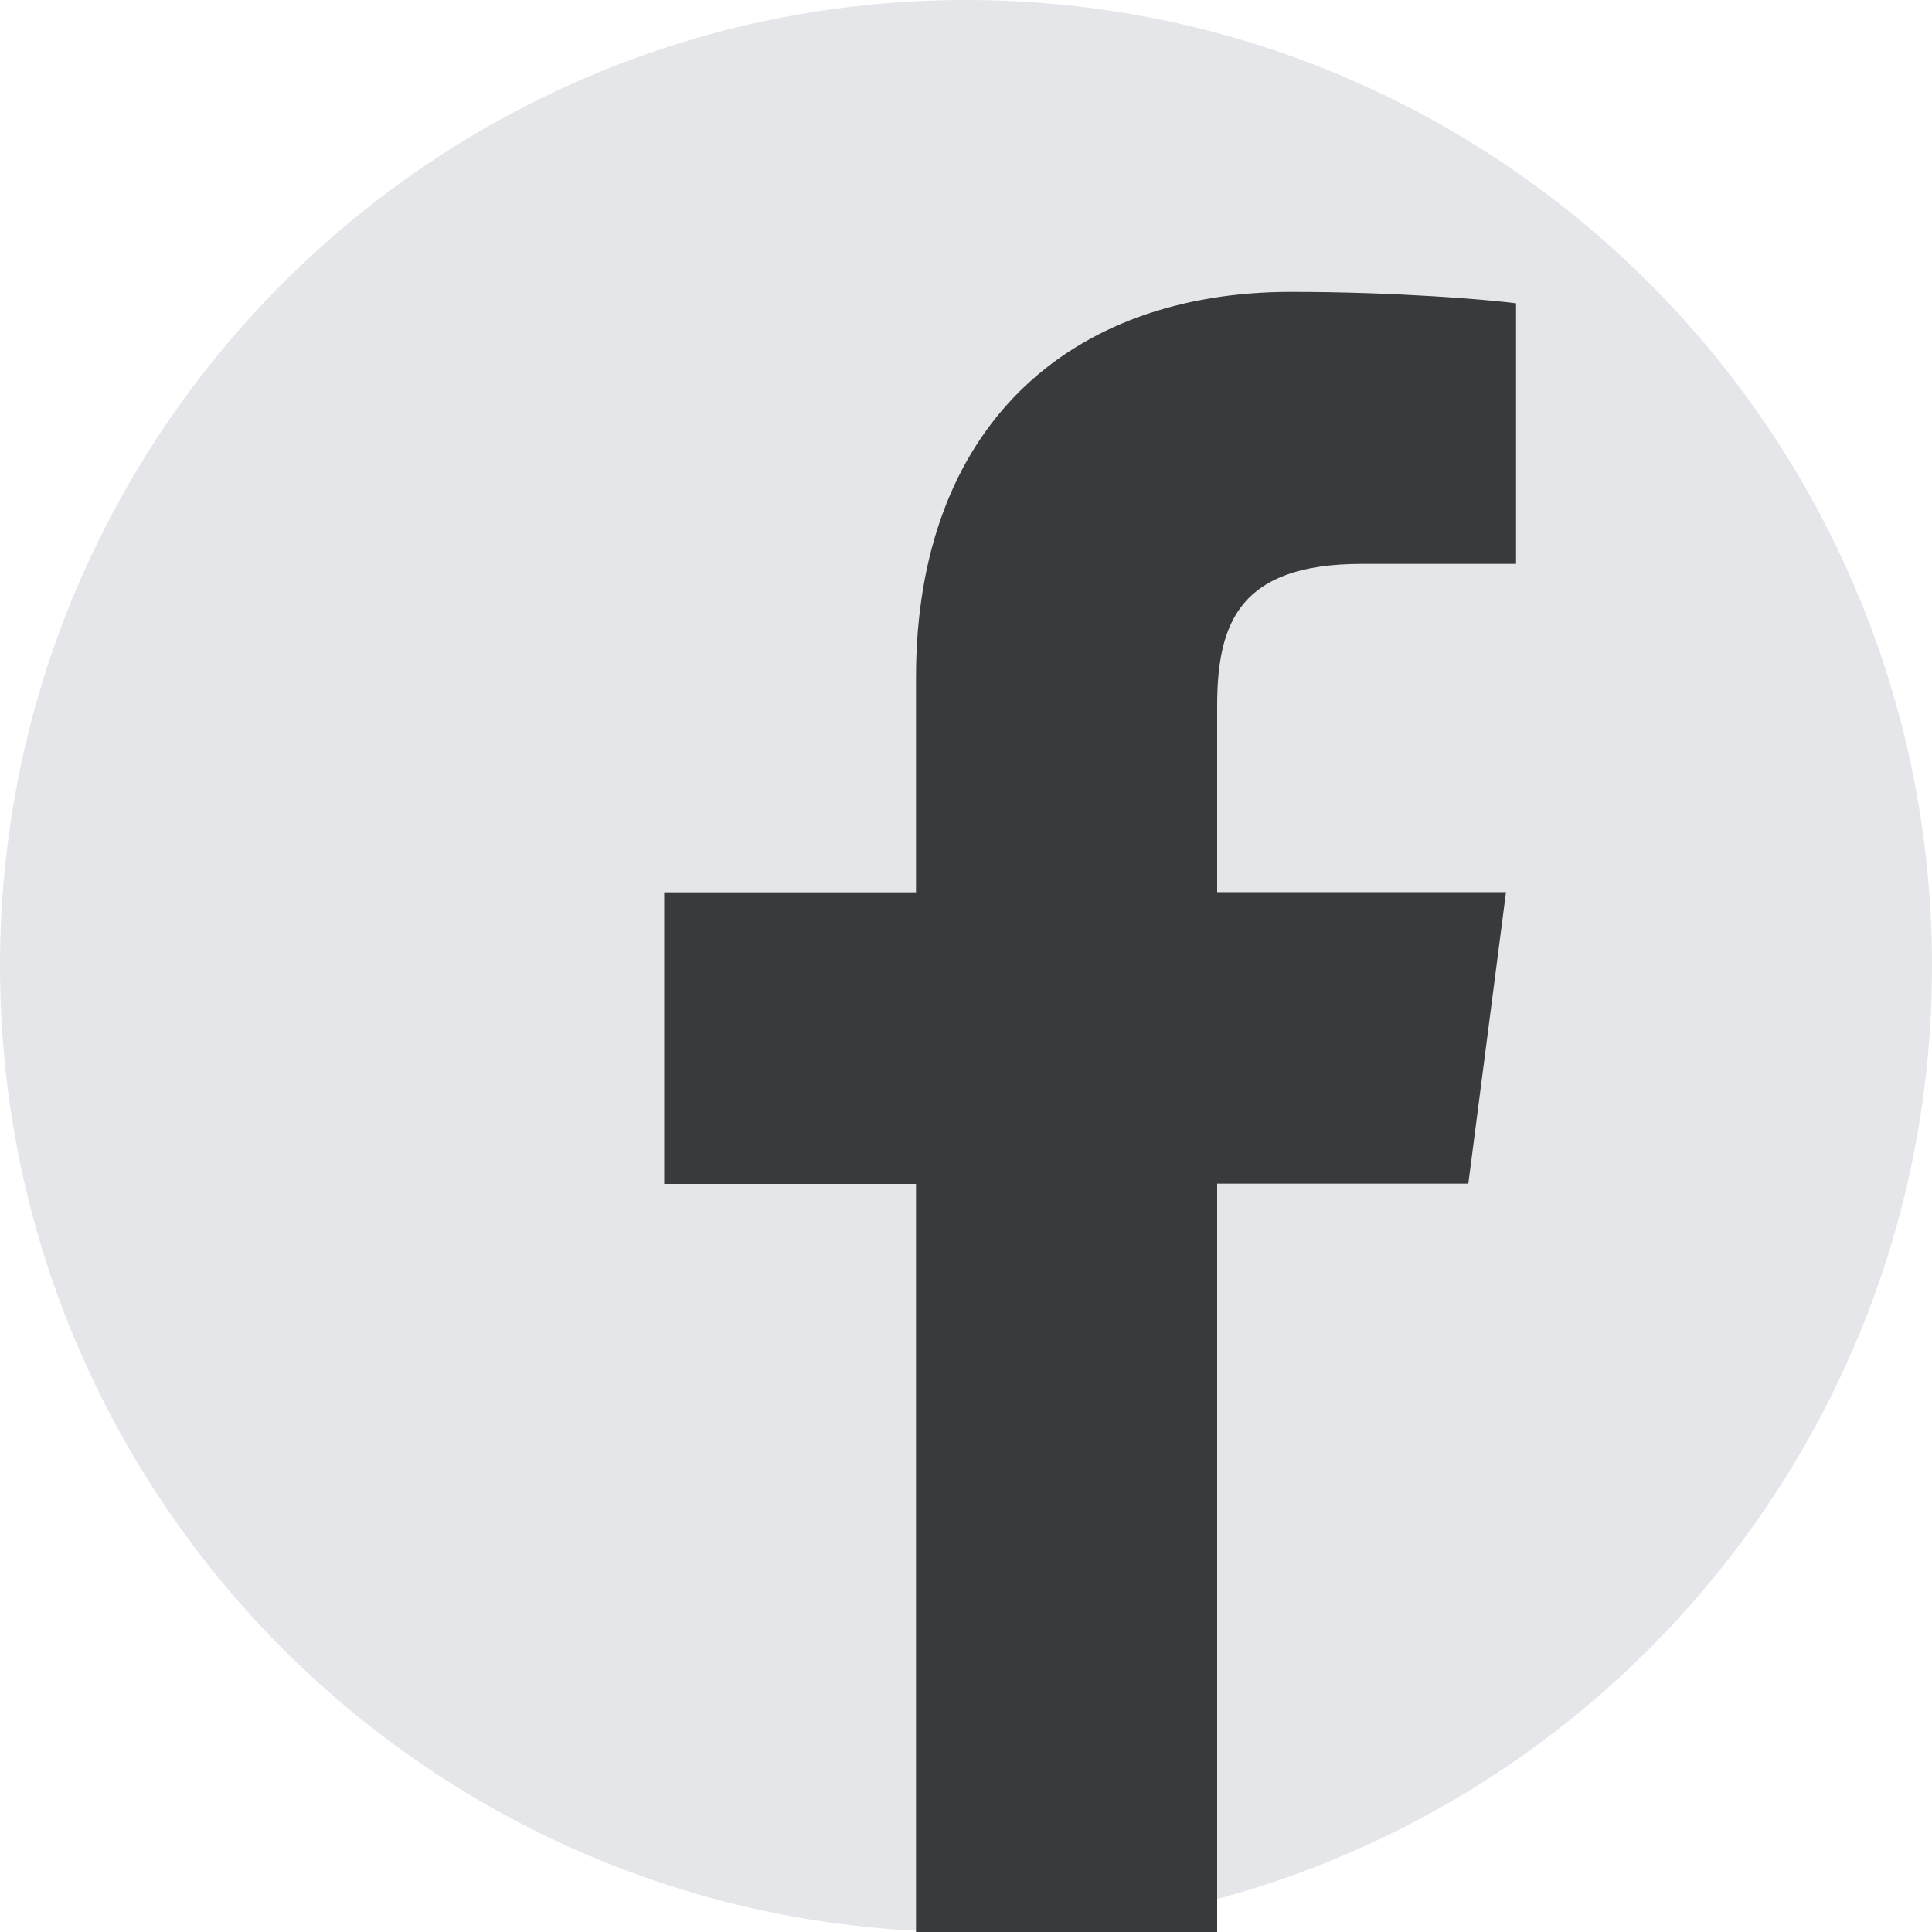
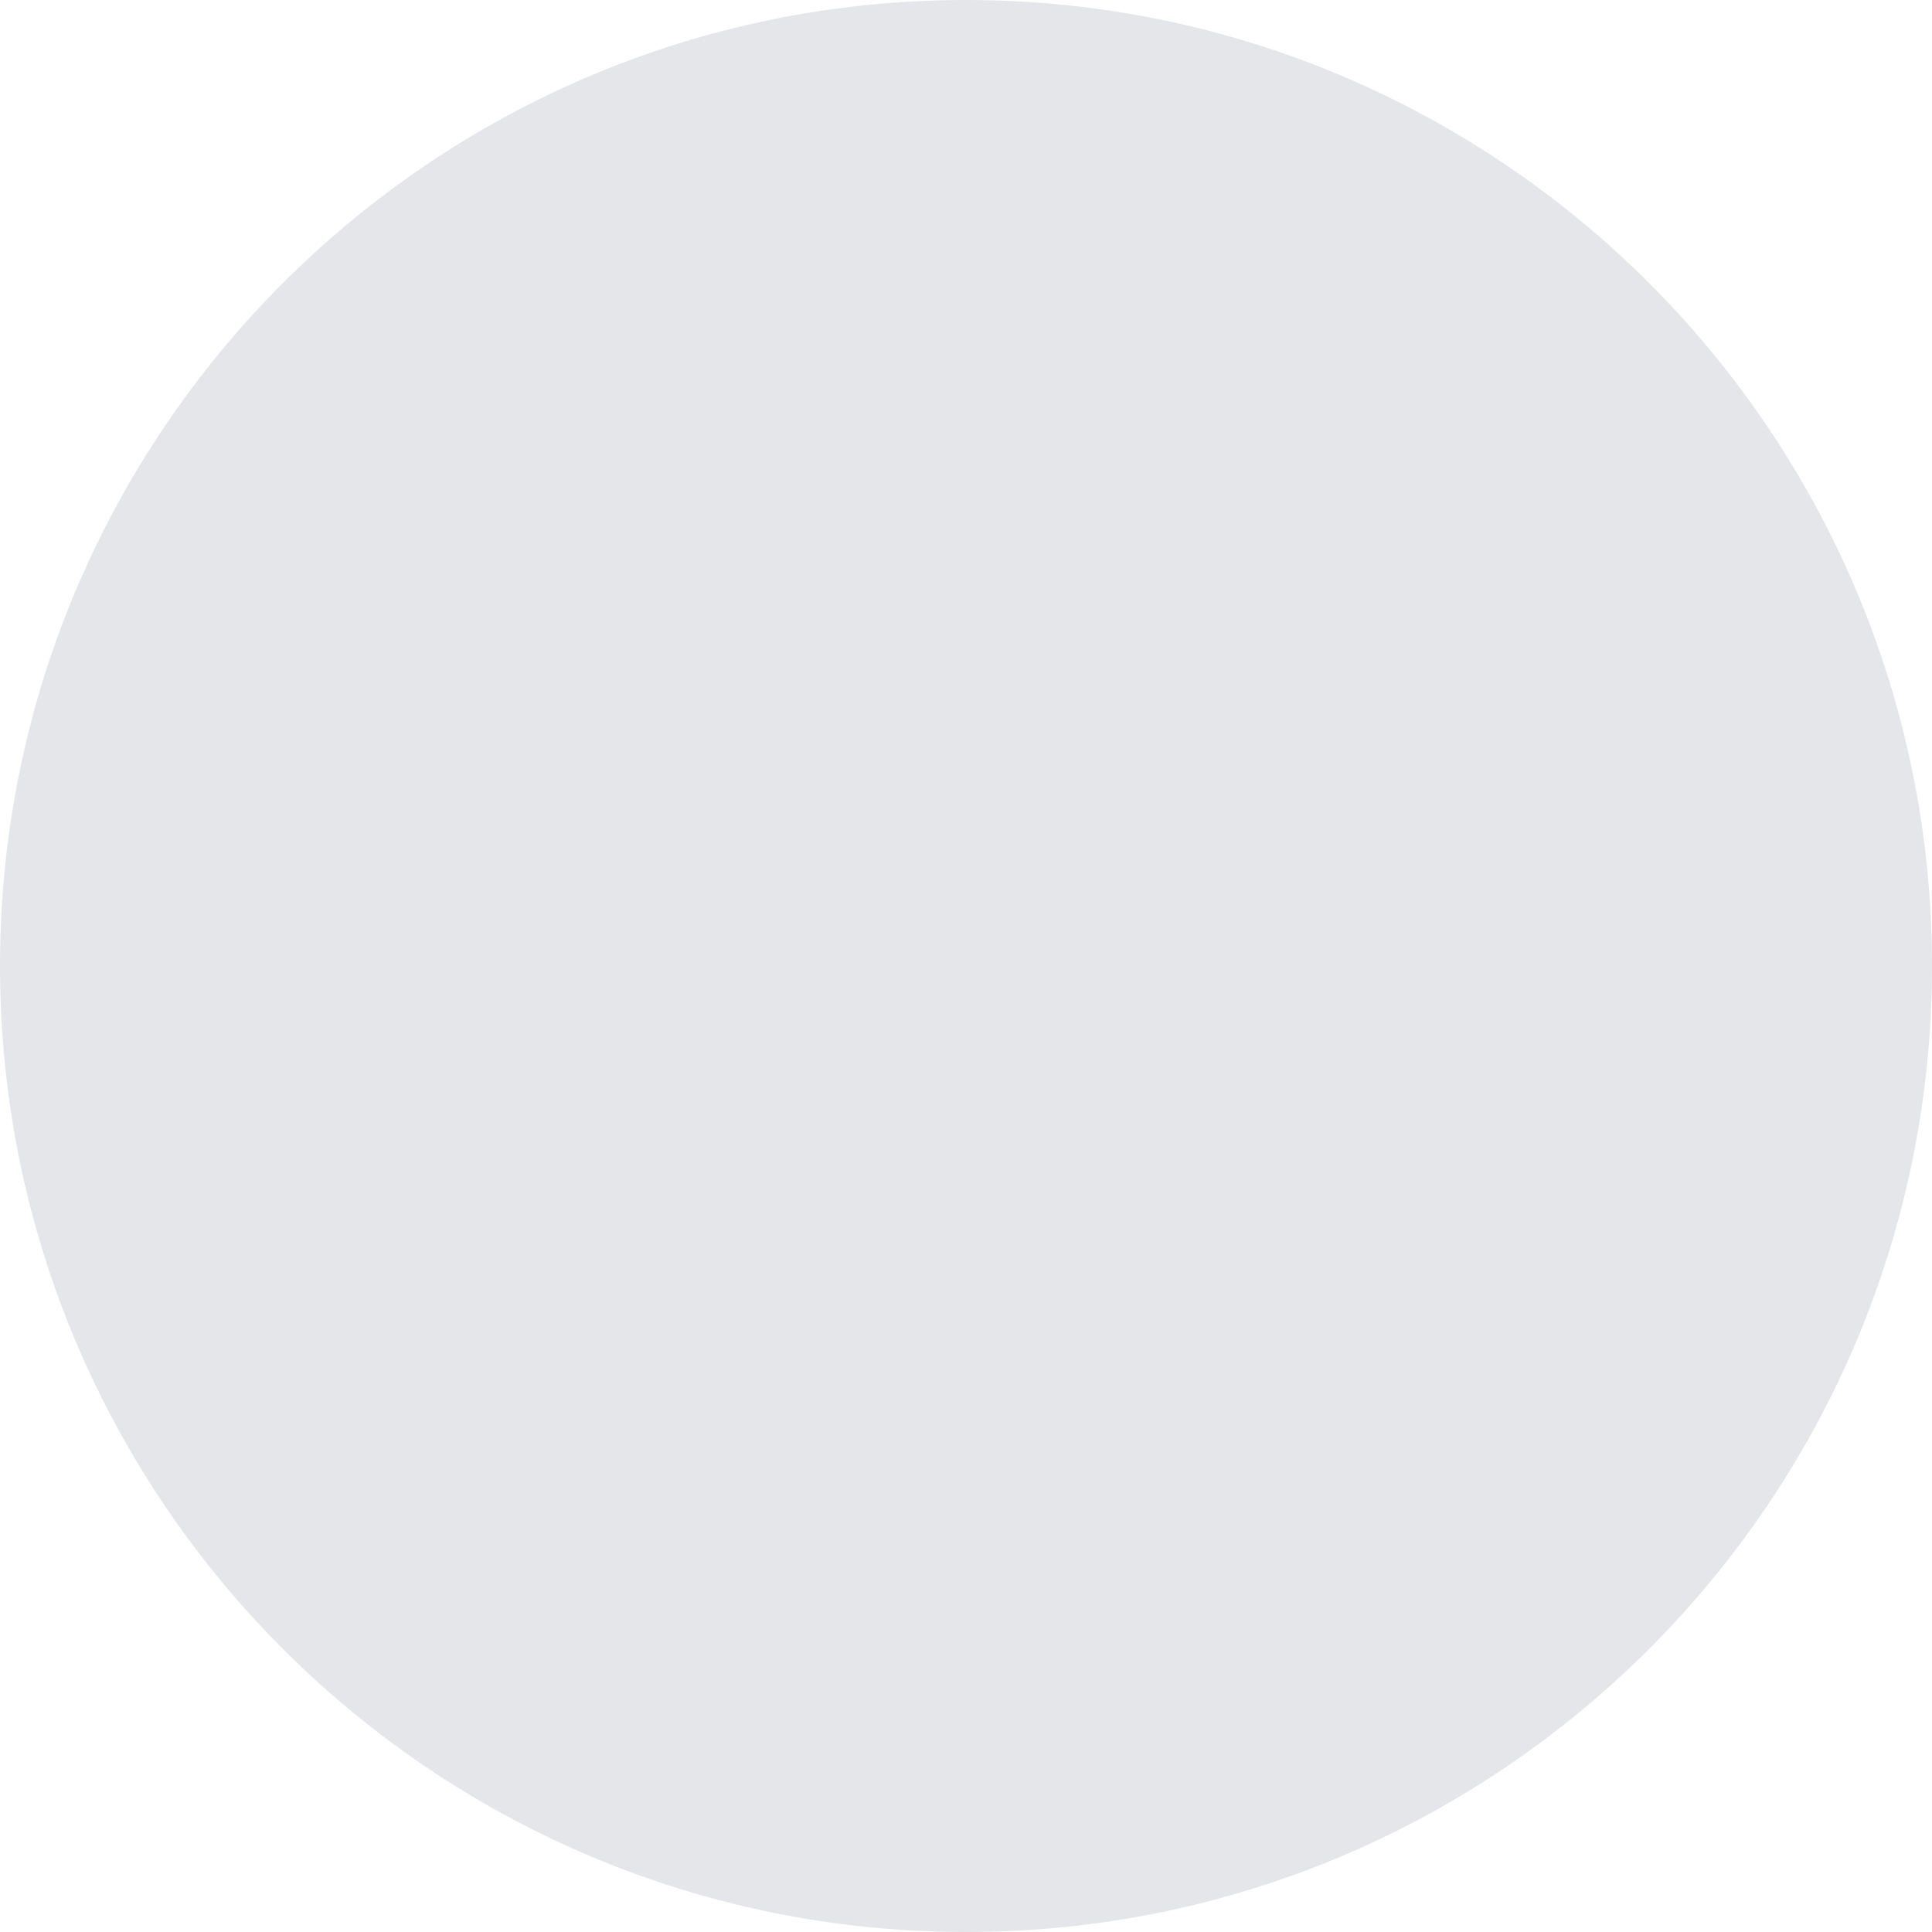
<svg xmlns="http://www.w3.org/2000/svg" width="24" height="24" viewBox="0 0 24 24" fill="none">
  <g id="Group">
    <path id="Vector" d="M12 24C5.374 24 0 18.626 0 12C0 5.374 5.374 0 12 0C18.626 0 24 5.374 24 12C24 18.626 18.626 24 12 24Z" fill="#E4E6EA" />
-     <path id="f" d="M15.12 24V14.704H18.24L18.708 11.083H15.12V8.769C15.12 7.72 15.411 7.005 16.916 7.005H18.833V3.768C18.502 3.724 17.362 3.626 16.037 3.626C13.272 3.626 11.379 5.313 11.379 8.414V11.085H8.251V14.707H11.379V24H15.12Z" fill="#393A3D" />
  </g>
</svg>